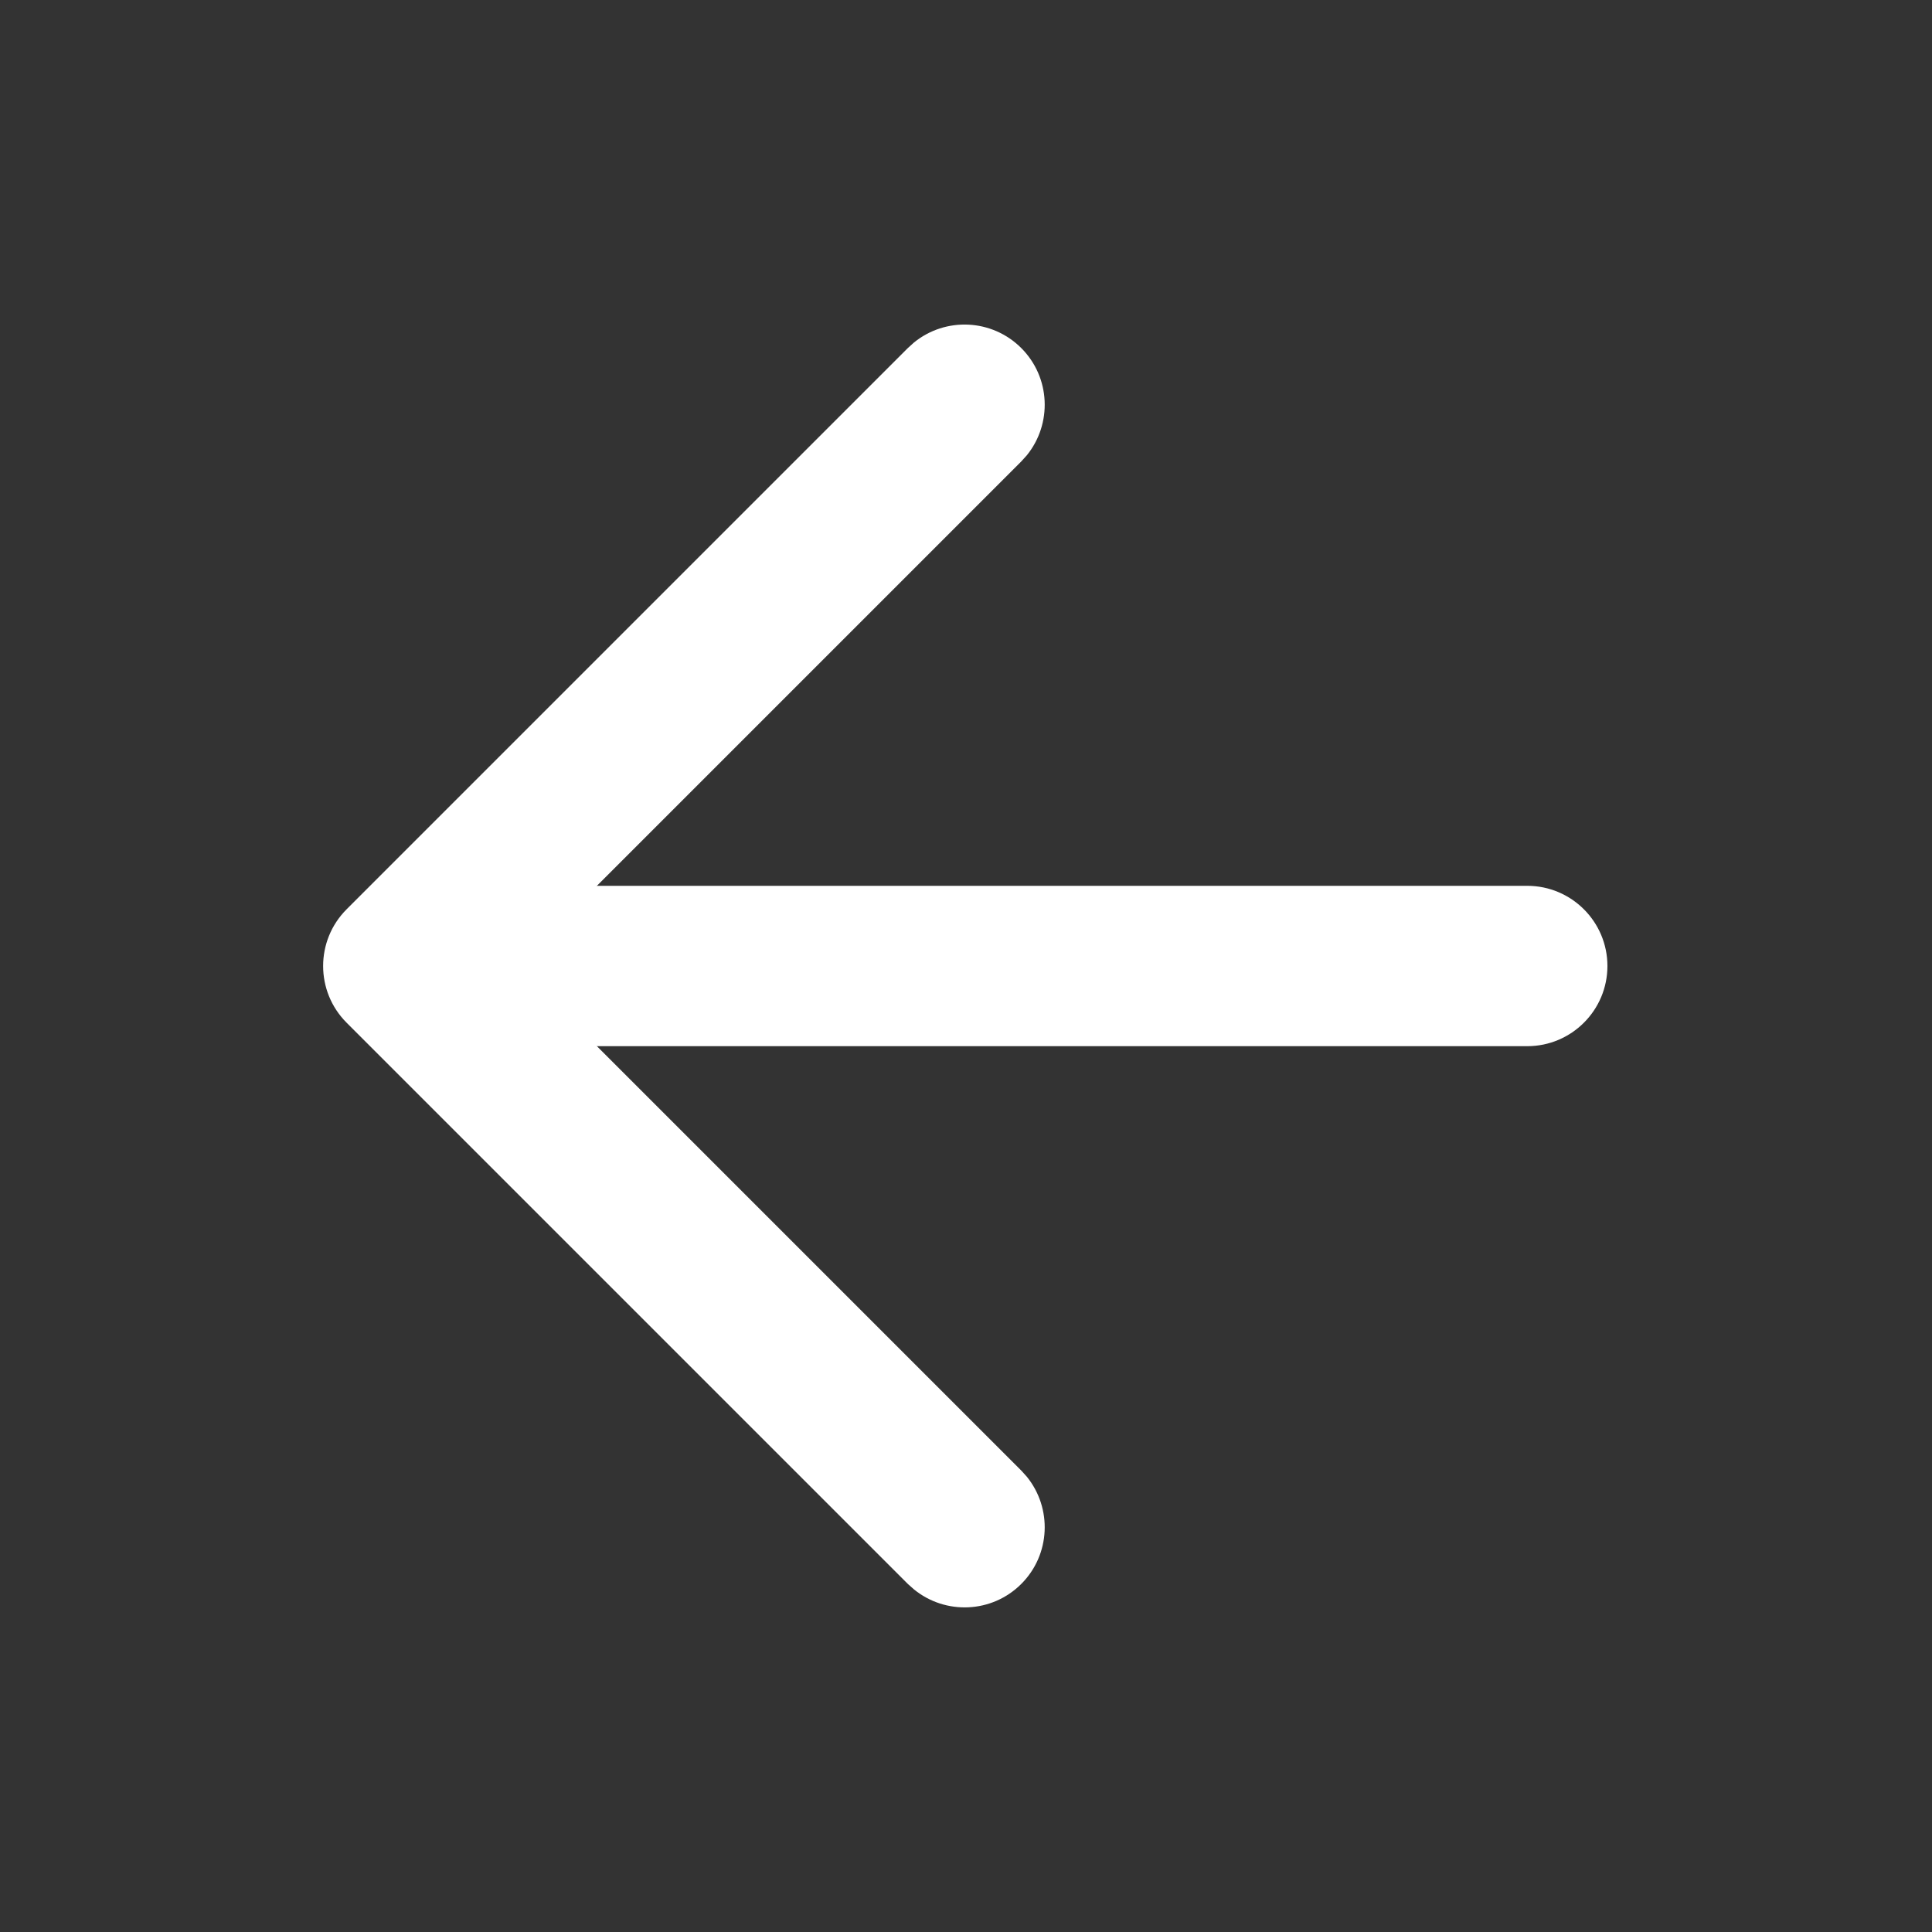
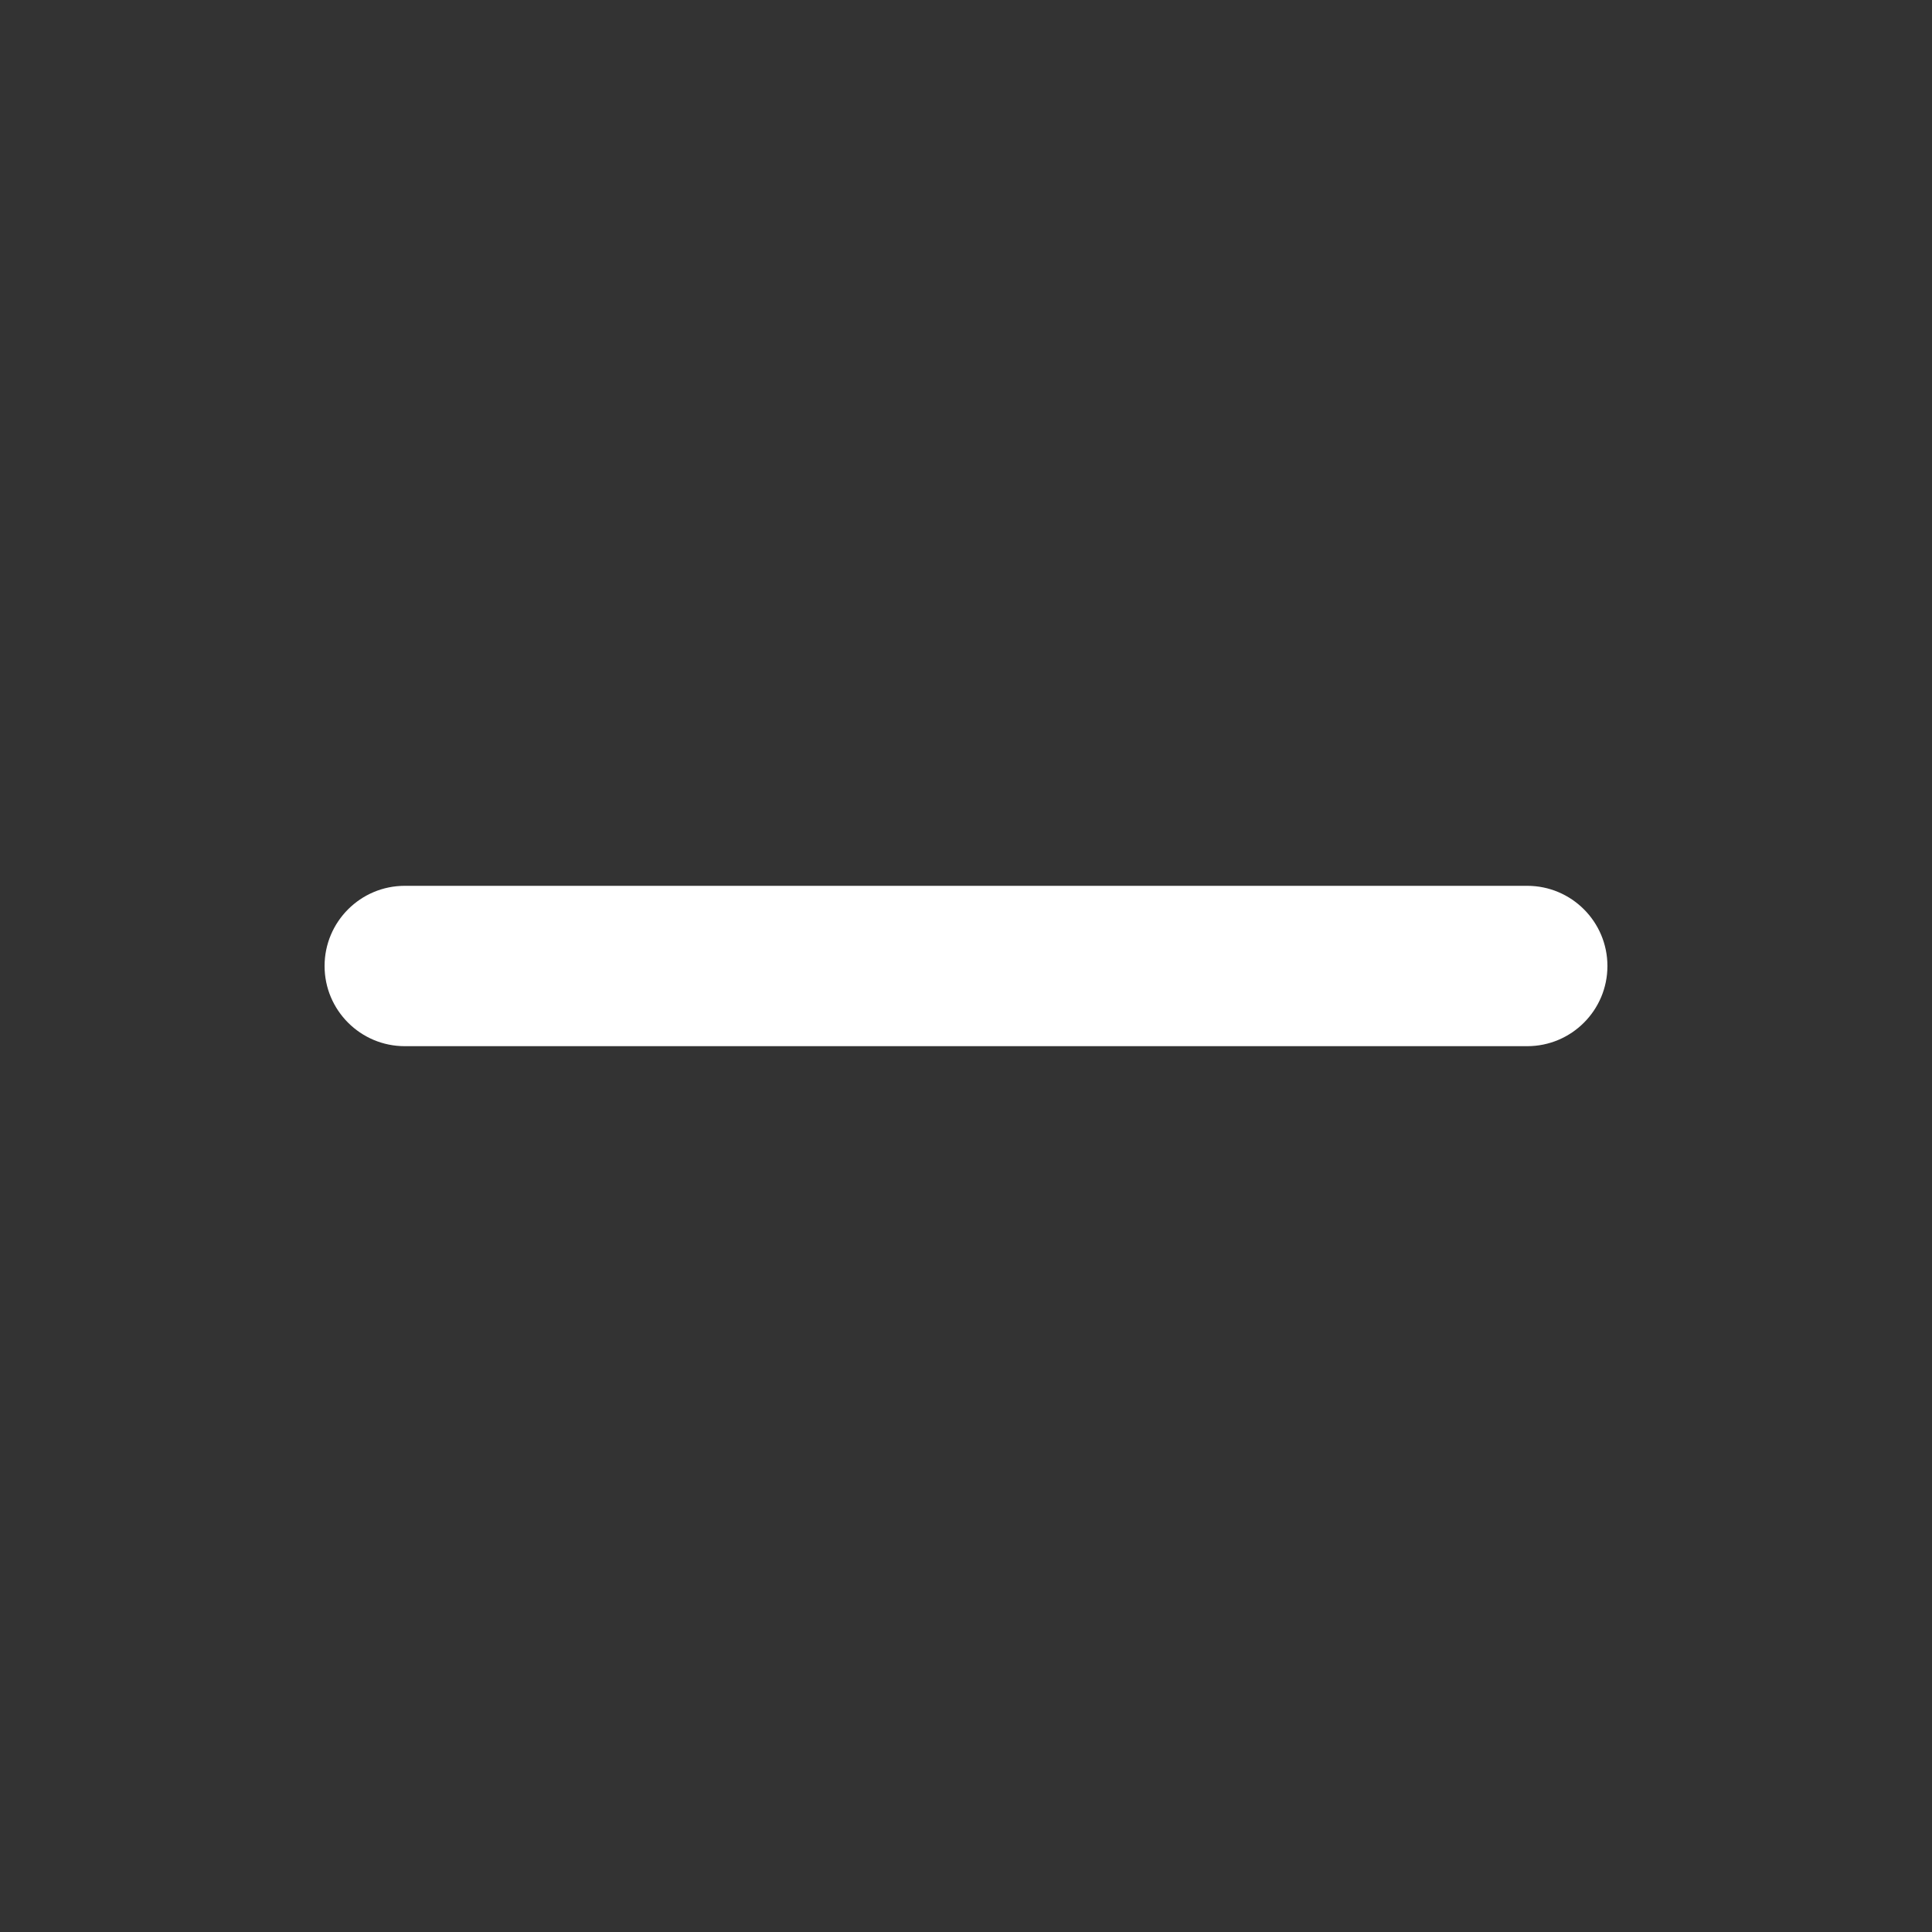
<svg xmlns="http://www.w3.org/2000/svg" width="20" height="20" viewBox="0 0 20 20" fill="none">
  <rect x="0" y="0" width="20" height="20" fill="#333333" stroke="none" />
-   <path d="M9.461 3.546C9.787 3.28 10.268 3.299 10.572 3.603C10.876 3.907 10.894 4.388 10.629 4.714L10.572 4.777L5.349 10L10.572 15.223L10.629 15.286C10.894 15.612 10.876 16.093 10.572 16.397C10.268 16.701 9.787 16.719 9.461 16.453L9.398 16.397L3.588 10.587C3.264 10.263 3.264 9.737 3.588 9.413L9.398 3.603L9.461 3.546Z" fill="white" />
  <path d="M15.81 9.17C16.268 9.17 16.64 9.542 16.64 10C16.64 10.458 16.268 10.83 15.81 10.83L4.19 10.83C3.732 10.83 3.36 10.458 3.36 10C3.36 9.542 3.732 9.17 4.19 9.17L15.81 9.17Z" fill="white" />
</svg>